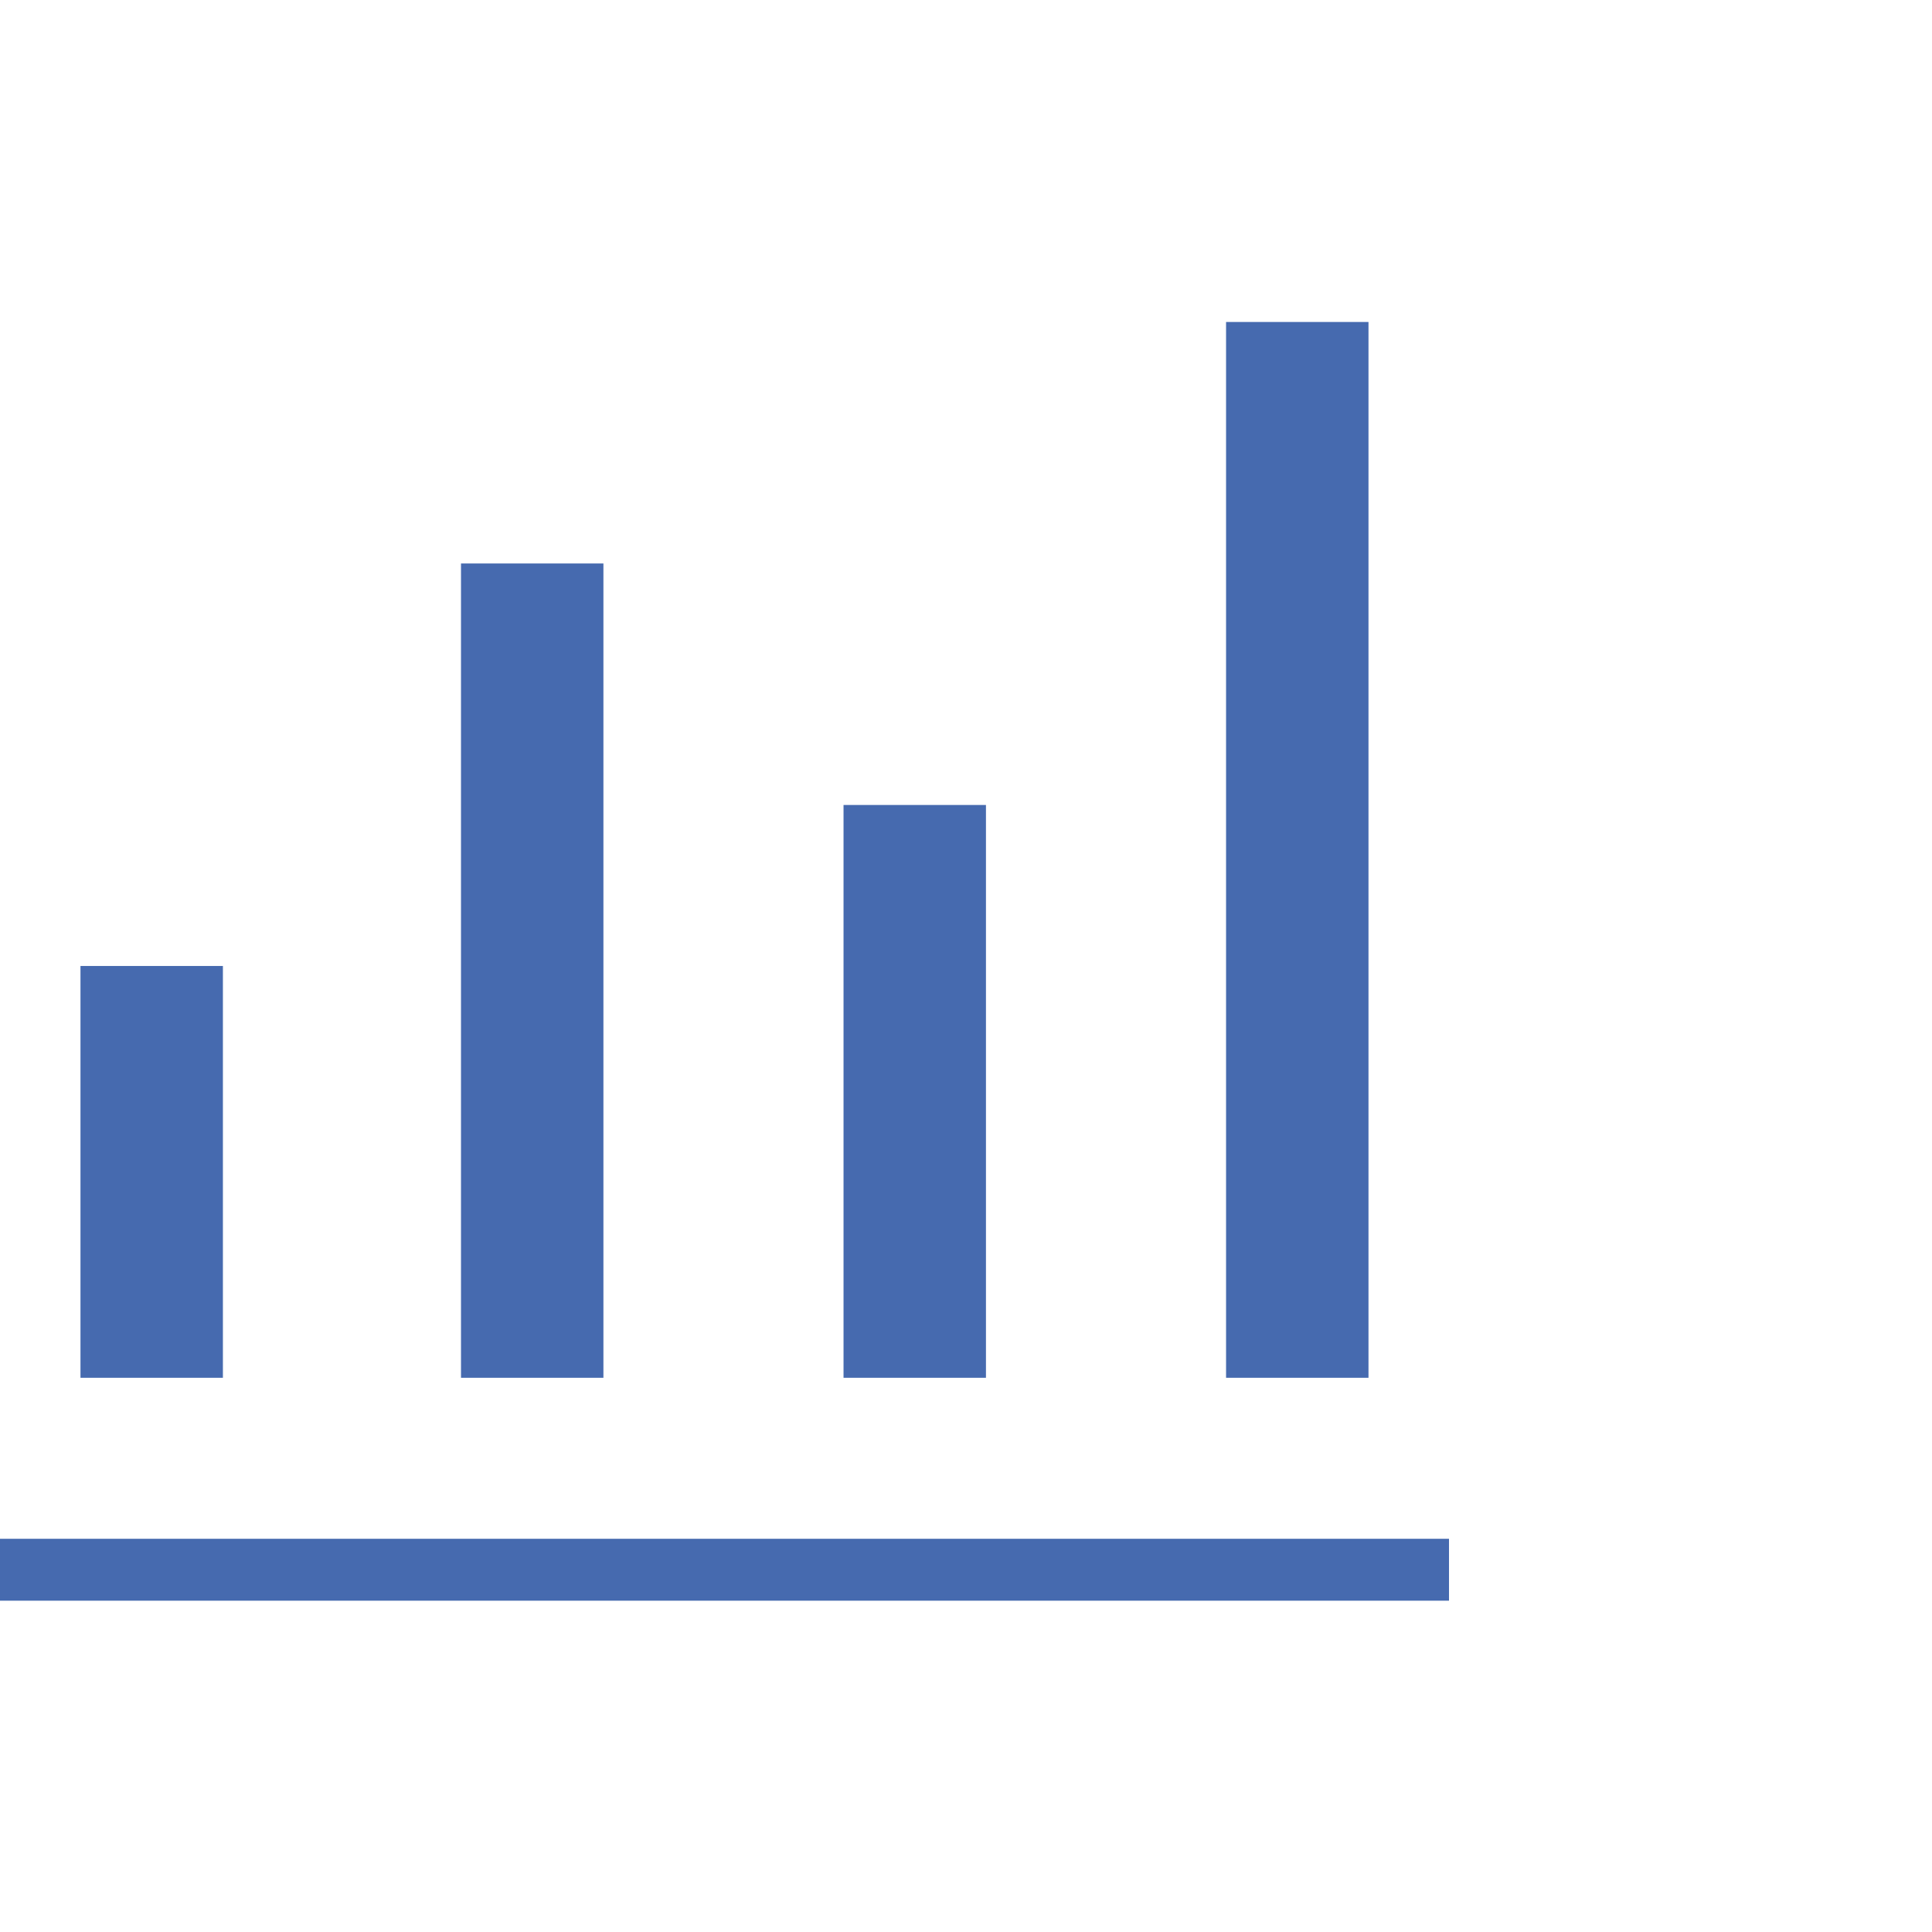
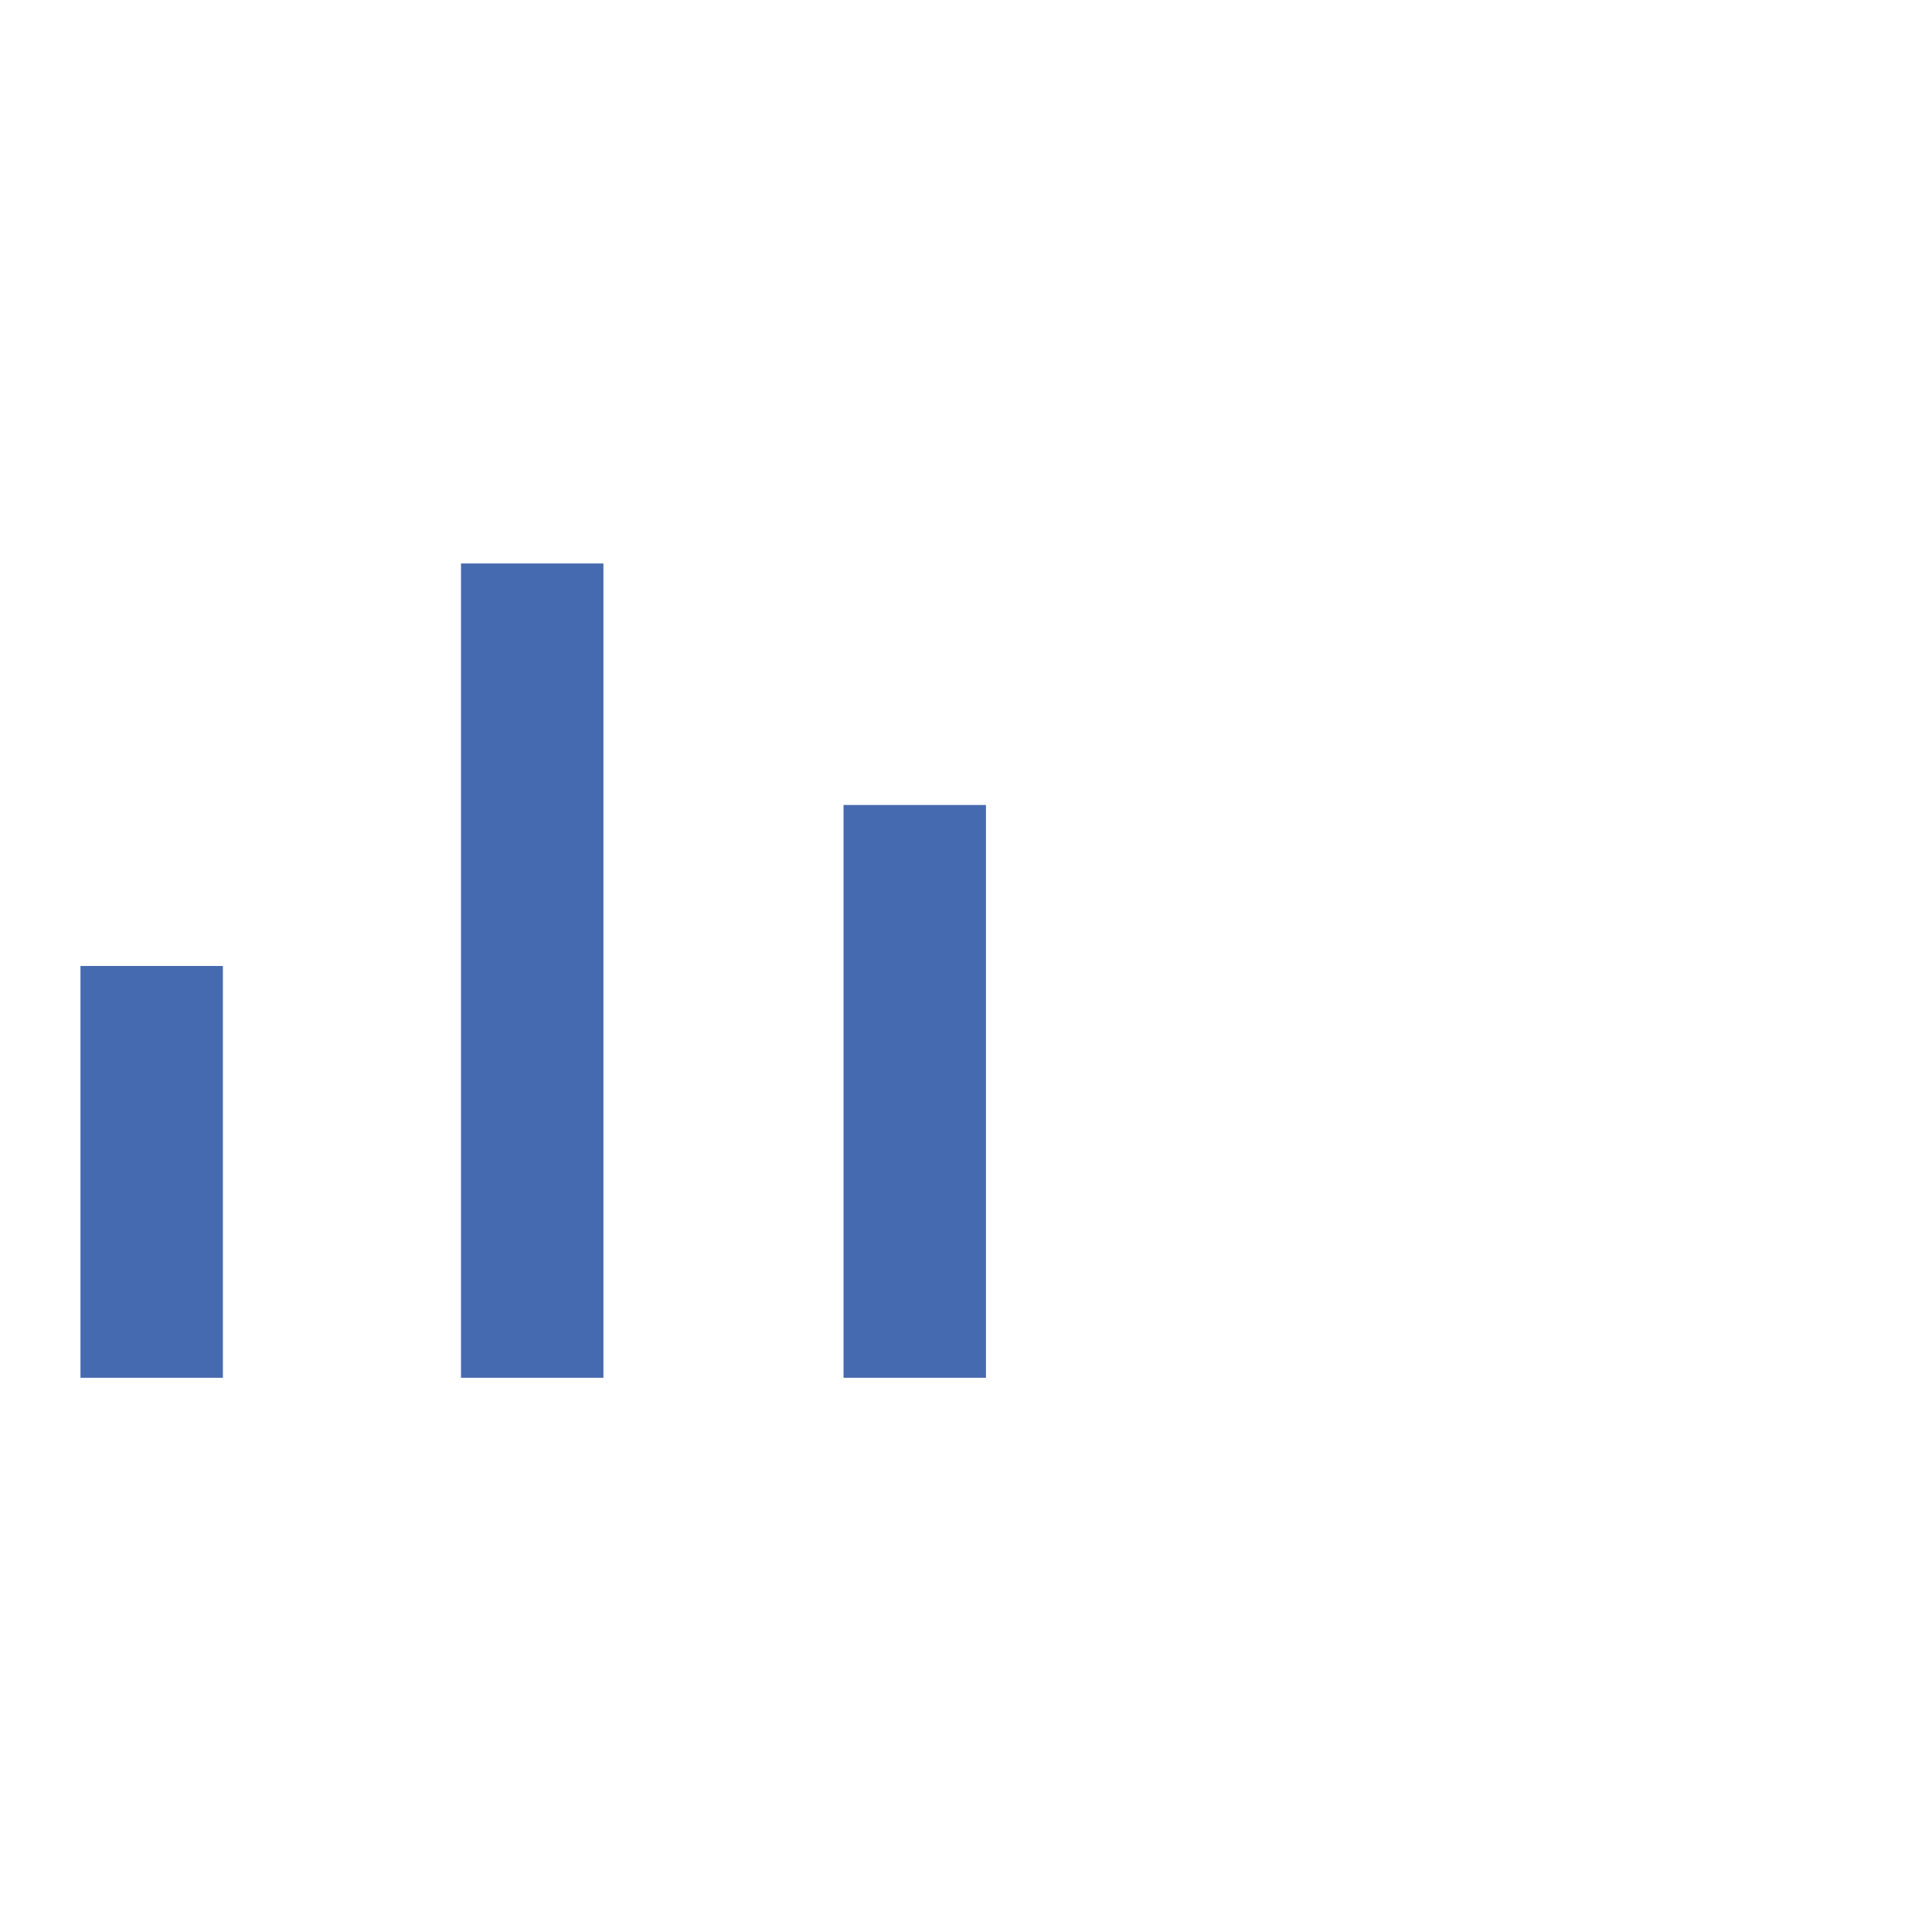
<svg xmlns="http://www.w3.org/2000/svg" width="64" height="64" viewBox="0 0 64 64" fill="none">
-   <path d="M0 53.025V50.974H48V53.025H0Z" fill="#466AAF" />
-   <path d="M40.615 10.666V45.641H45.333V10.666H40.615Z" fill="#466AAF" />
  <path d="M2.666 31.999V45.641H7.384V31.999H2.666Z" fill="#466AAF" />
  <path d="M15.271 18.666V45.641H19.989V18.666H15.271Z" fill="#466AAF" />
  <path d="M27.943 26.666V45.641H32.661V26.666H27.943Z" fill="#466AAF" />
</svg>